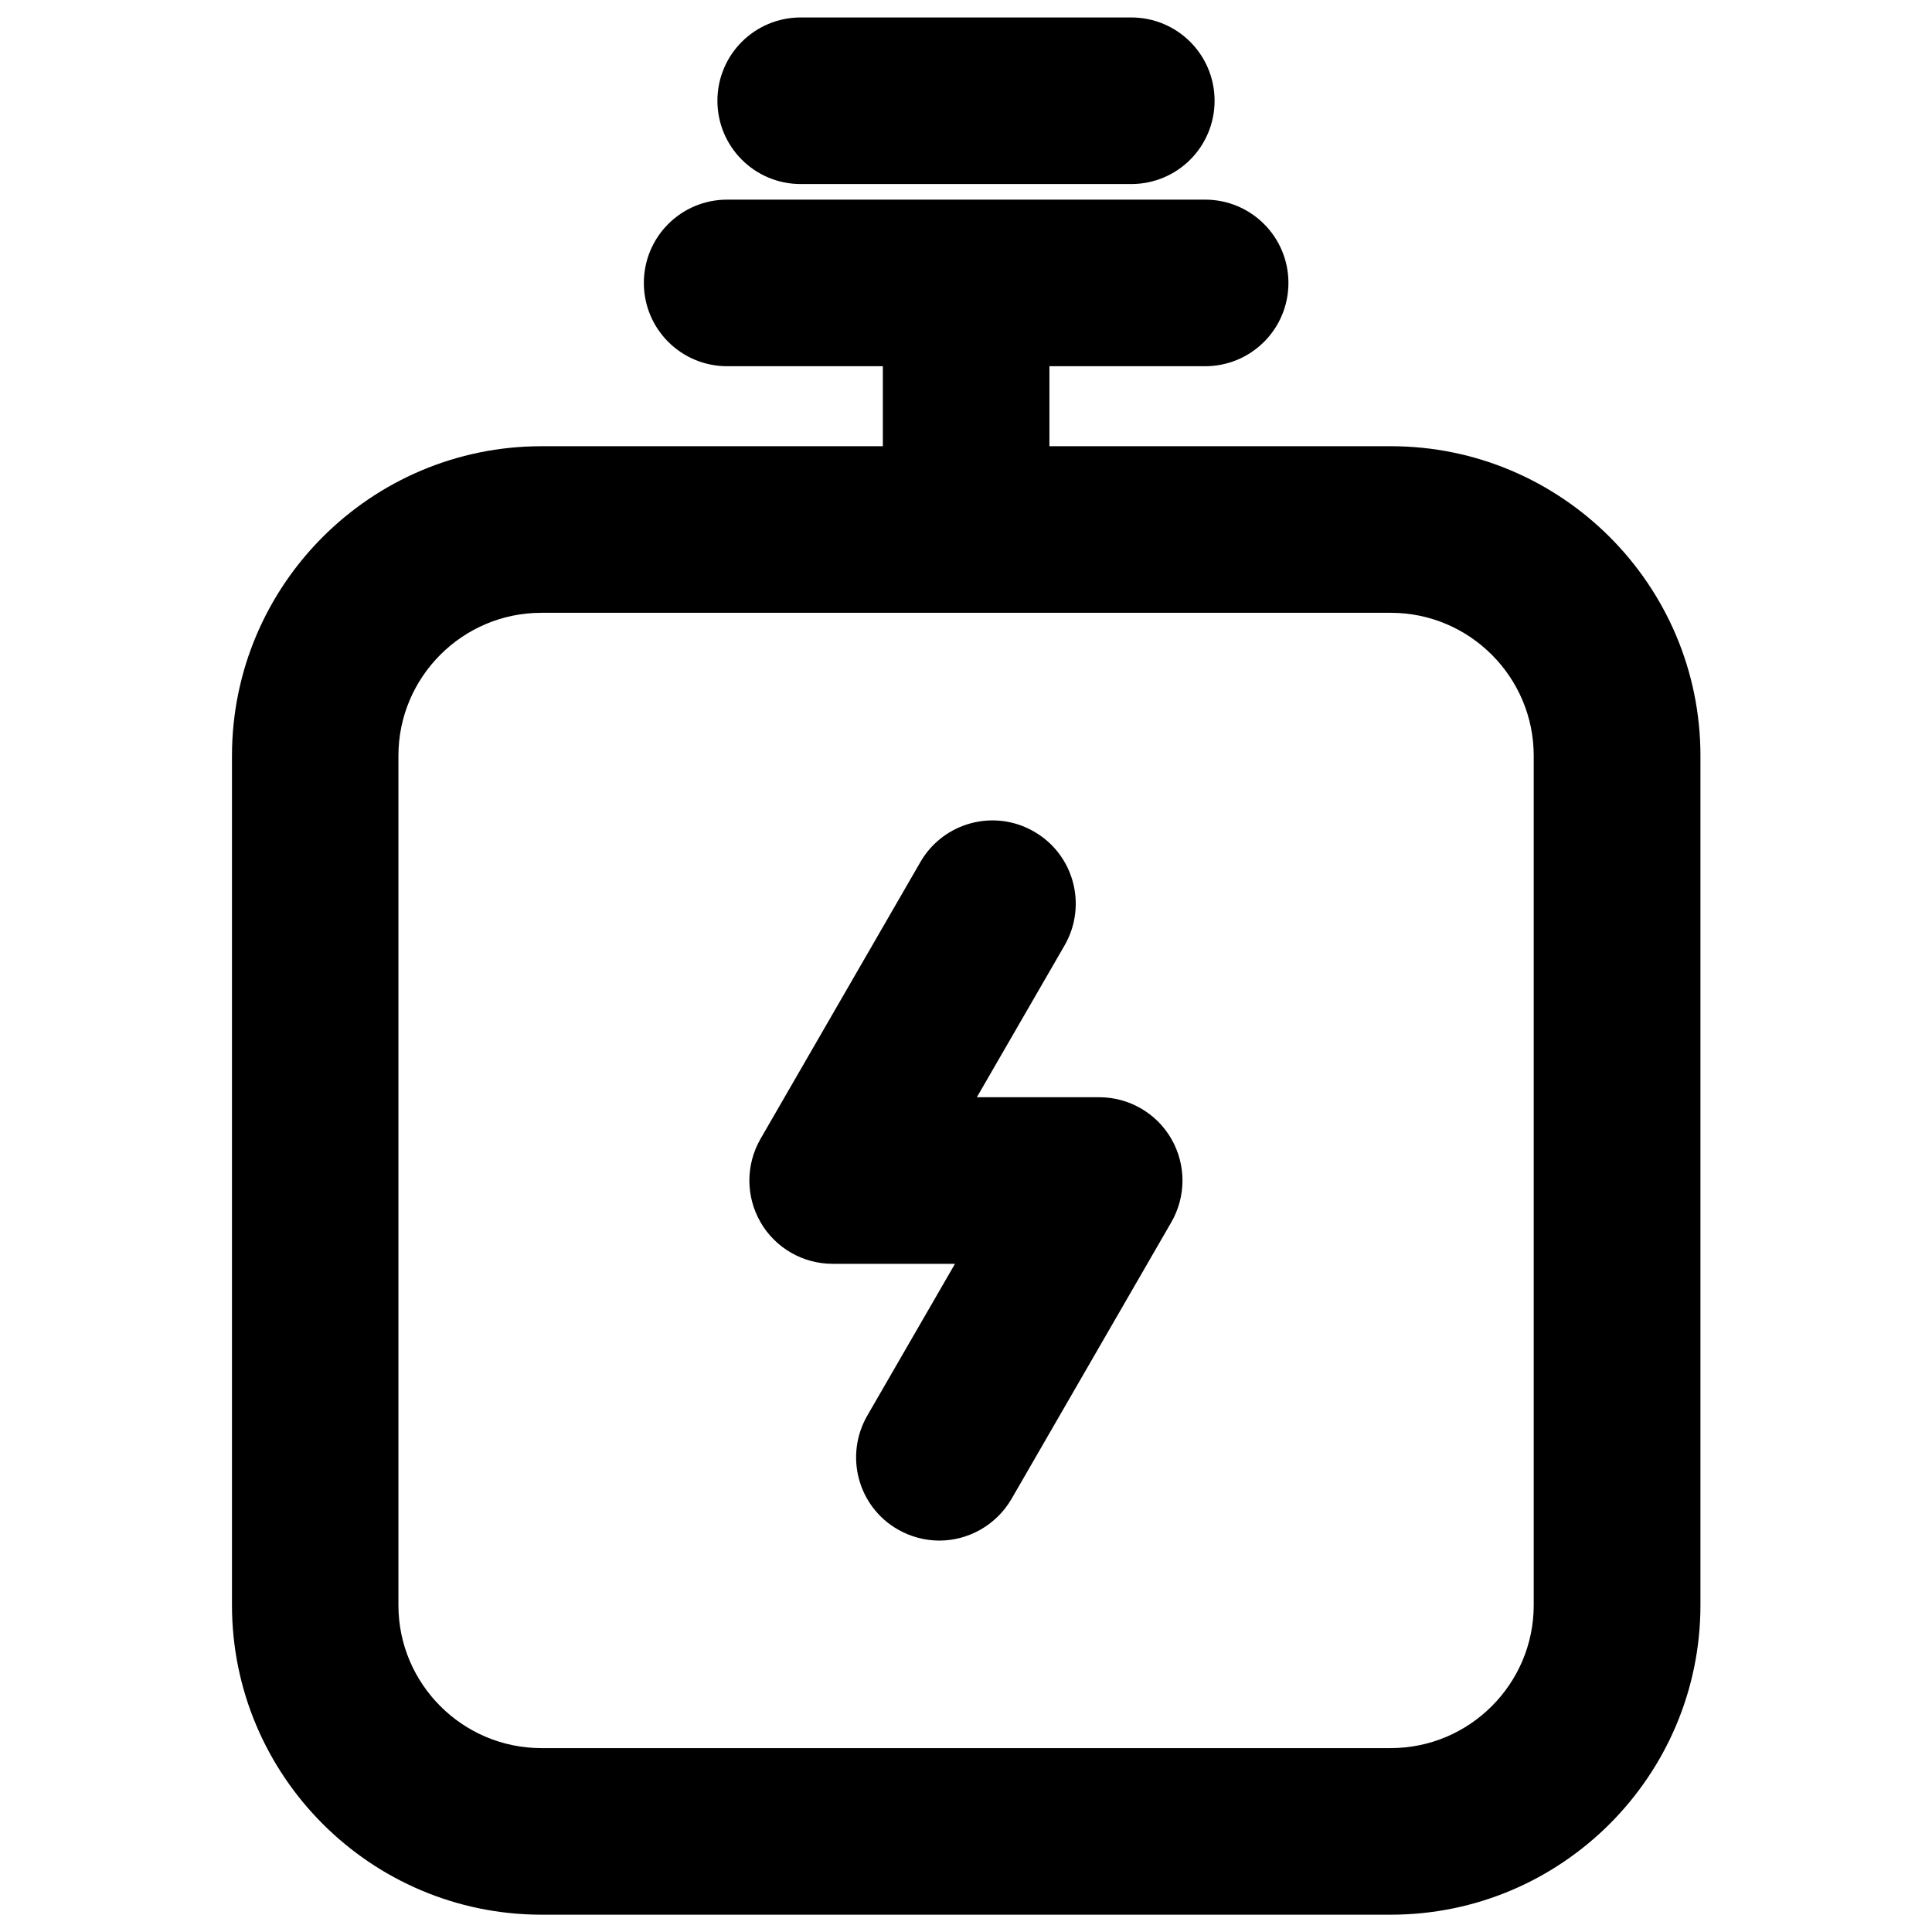
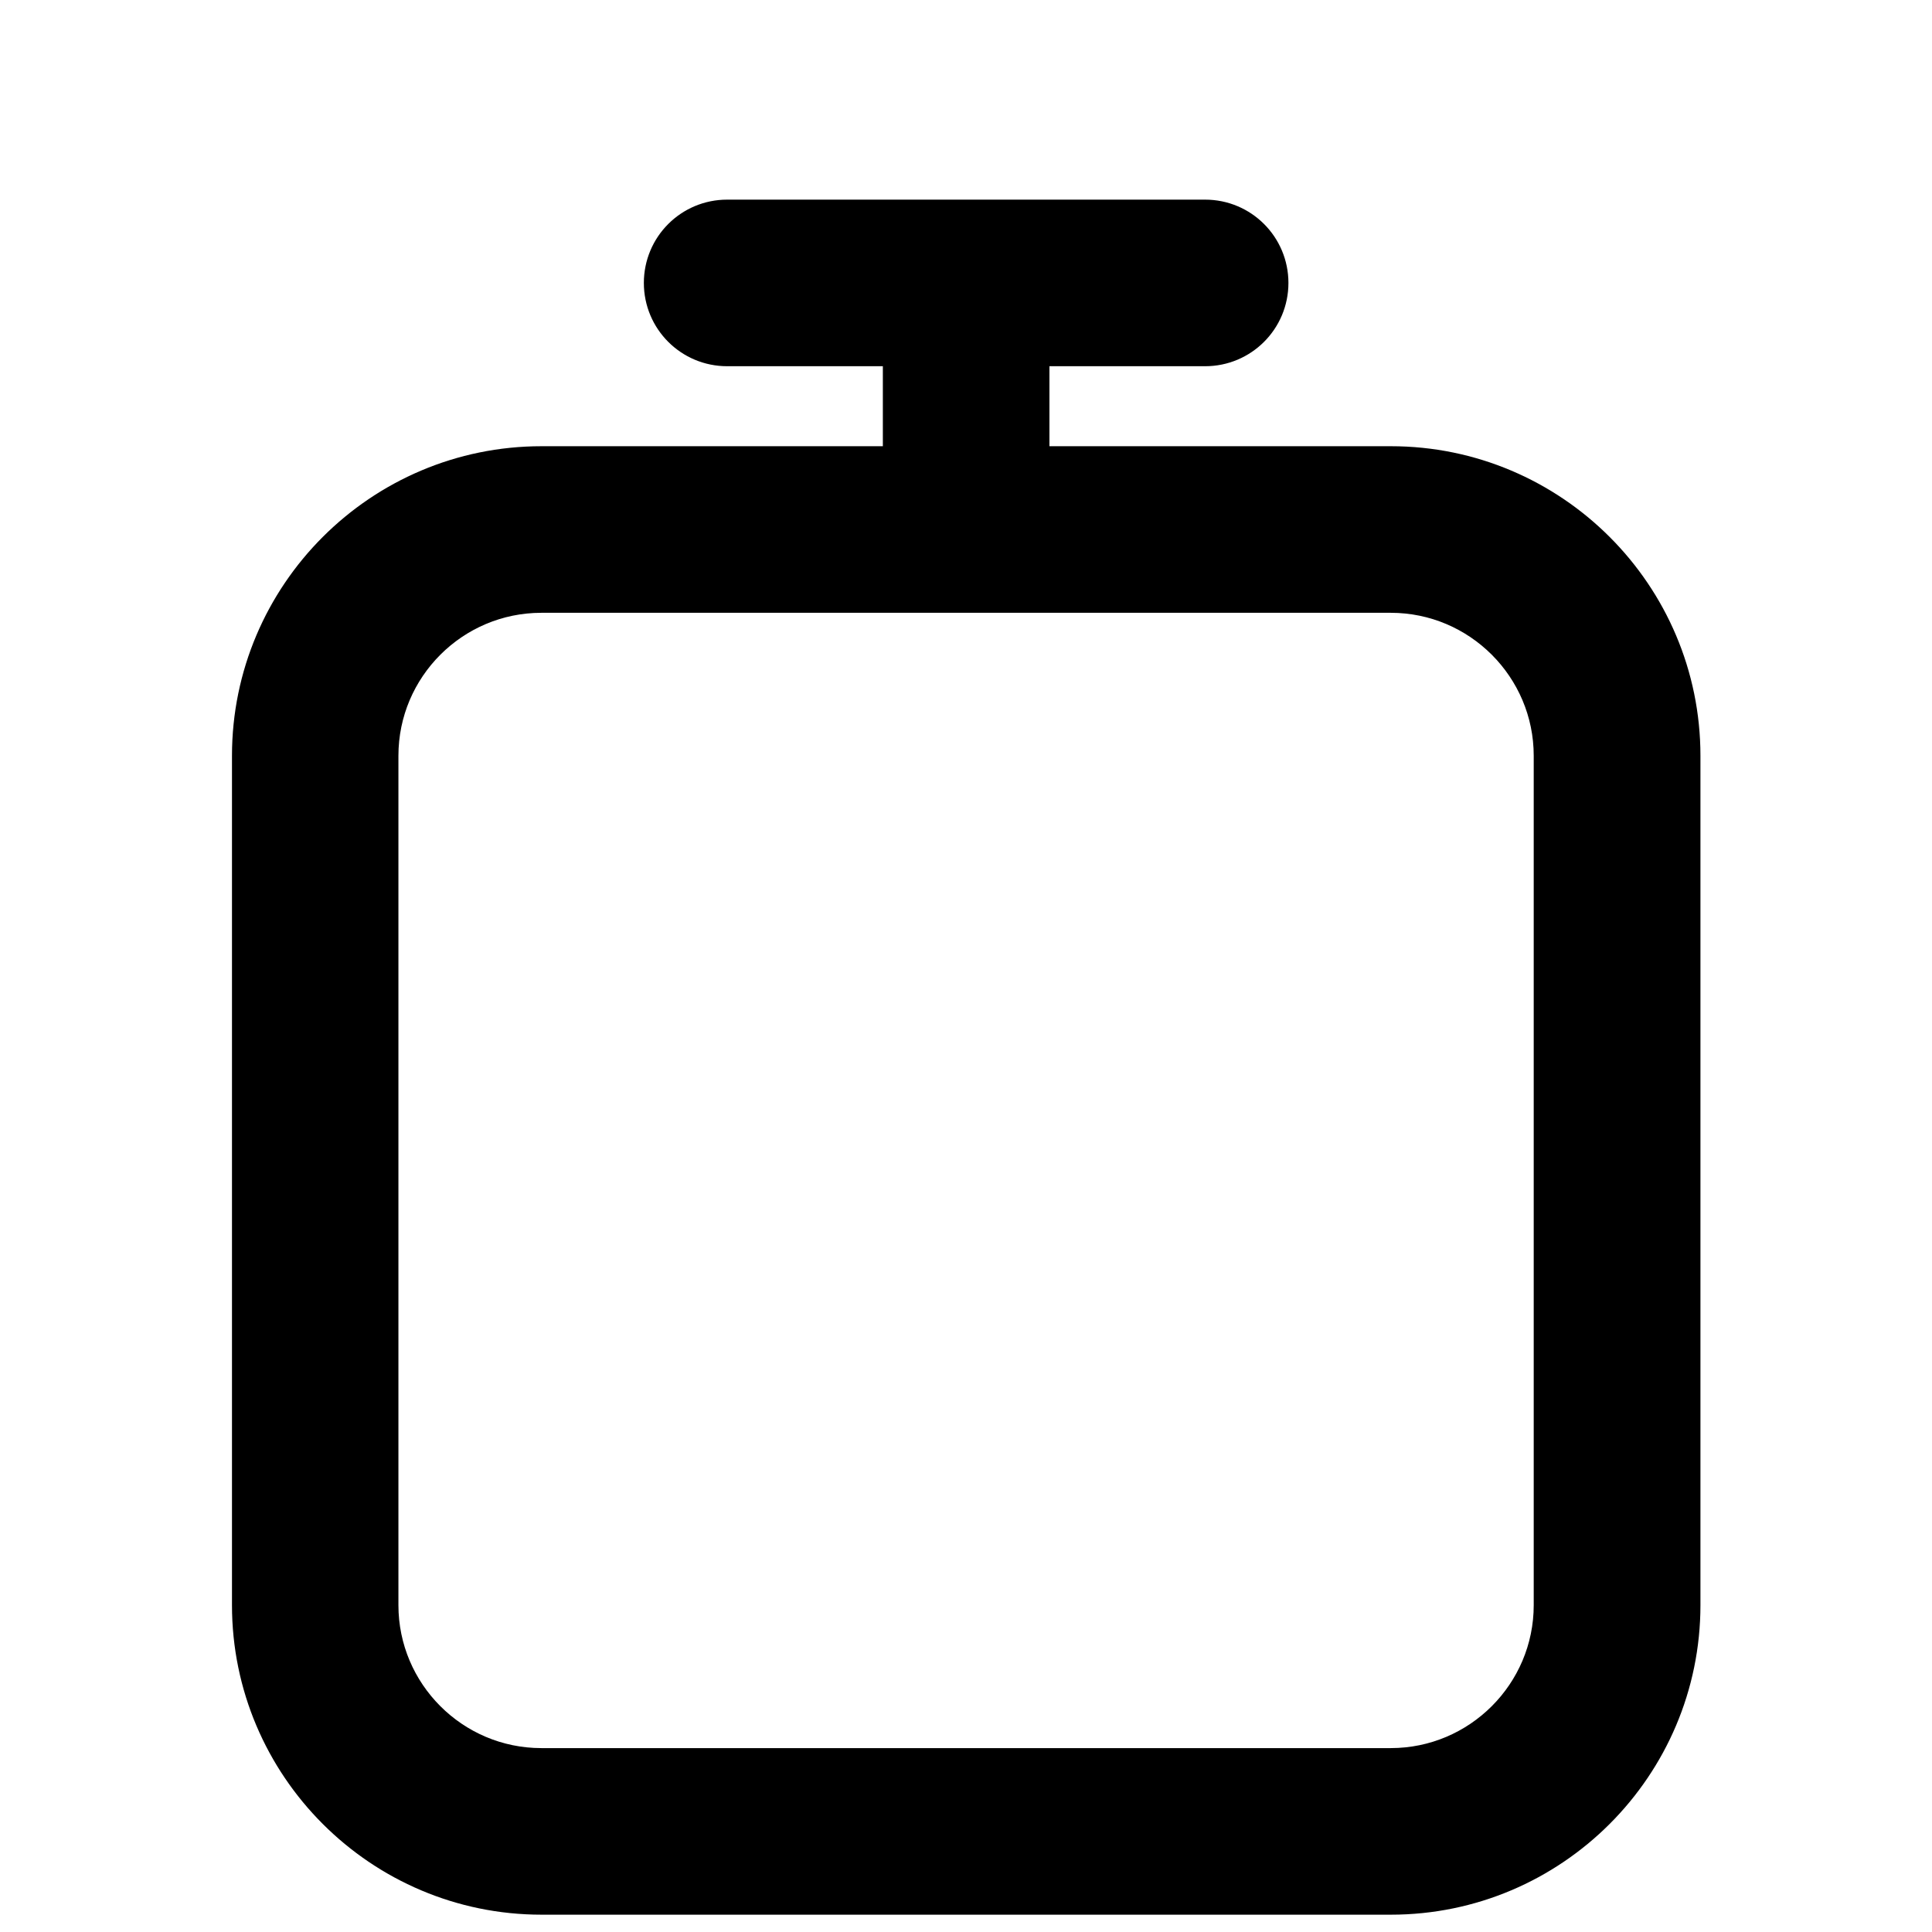
<svg xmlns="http://www.w3.org/2000/svg" id="Livello_1" width="135" height="135" version="1.1" viewBox="0 0 135 135">
-   <path d="M76.81,78.17h-11.15l7.43-12.86c1.19-2.07.49-4.71-1.58-5.9-2.06-1.2-4.71-.49-5.9,1.58l-11.17,19.34c-.77,1.34-.77,2.98,0,4.32.77,1.34,2.2,2.16,3.74,2.16h11.15l-7.43,12.86c-1.19,2.07-.49,4.71,1.58,5.9.68.39,1.43.58,2.15.58,1.49,0,2.94-.78,3.75-2.16l11.17-19.34c.77-1.34.77-2.98,0-4.32-.77-1.34-2.2-2.16-3.74-2.16h0Z" style="stroke: #000; stroke-miterlimit: 10; stroke-width: 3px;" />
  <path d="M97.18,32.68h-25.35v-8.59h12.38c2.39,0,4.32-1.93,4.32-4.32s-1.93-4.32-4.32-4.32h-33.4c-2.39,0-4.32,1.93-4.32,4.32s1.93,4.32,4.32,4.32h12.38v8.59h-25.35c-11.1,0-20.13,9.03-20.13,20.13v59.35c0,11.1,9.03,20.13,20.13,20.13h59.35c11.1,0,20.13-9.03,20.13-20.13v-59.35c0-11.1-9.03-20.13-20.13-20.13h0ZM108.67,112.16c0,6.34-5.16,11.49-11.49,11.49h-59.35c-6.34,0-11.49-5.16-11.49-11.49v-59.35c0-6.34,5.16-11.49,11.49-11.49h59.35c6.34,0,11.49,5.16,11.49,11.49v59.35Z" style="stroke: #000; stroke-miterlimit: 10; stroke-width: 3px;" />
-   <path d="M55.95,11.36h23.1c2.39,0,4.32-1.93,4.32-4.32s-1.93-4.32-4.32-4.32h-23.1c-2.39,0-4.32,1.93-4.32,4.32s1.93,4.32,4.32,4.32Z" style="stroke: #000; stroke-miterlimit: 10; stroke-width: 3px;" />
</svg>